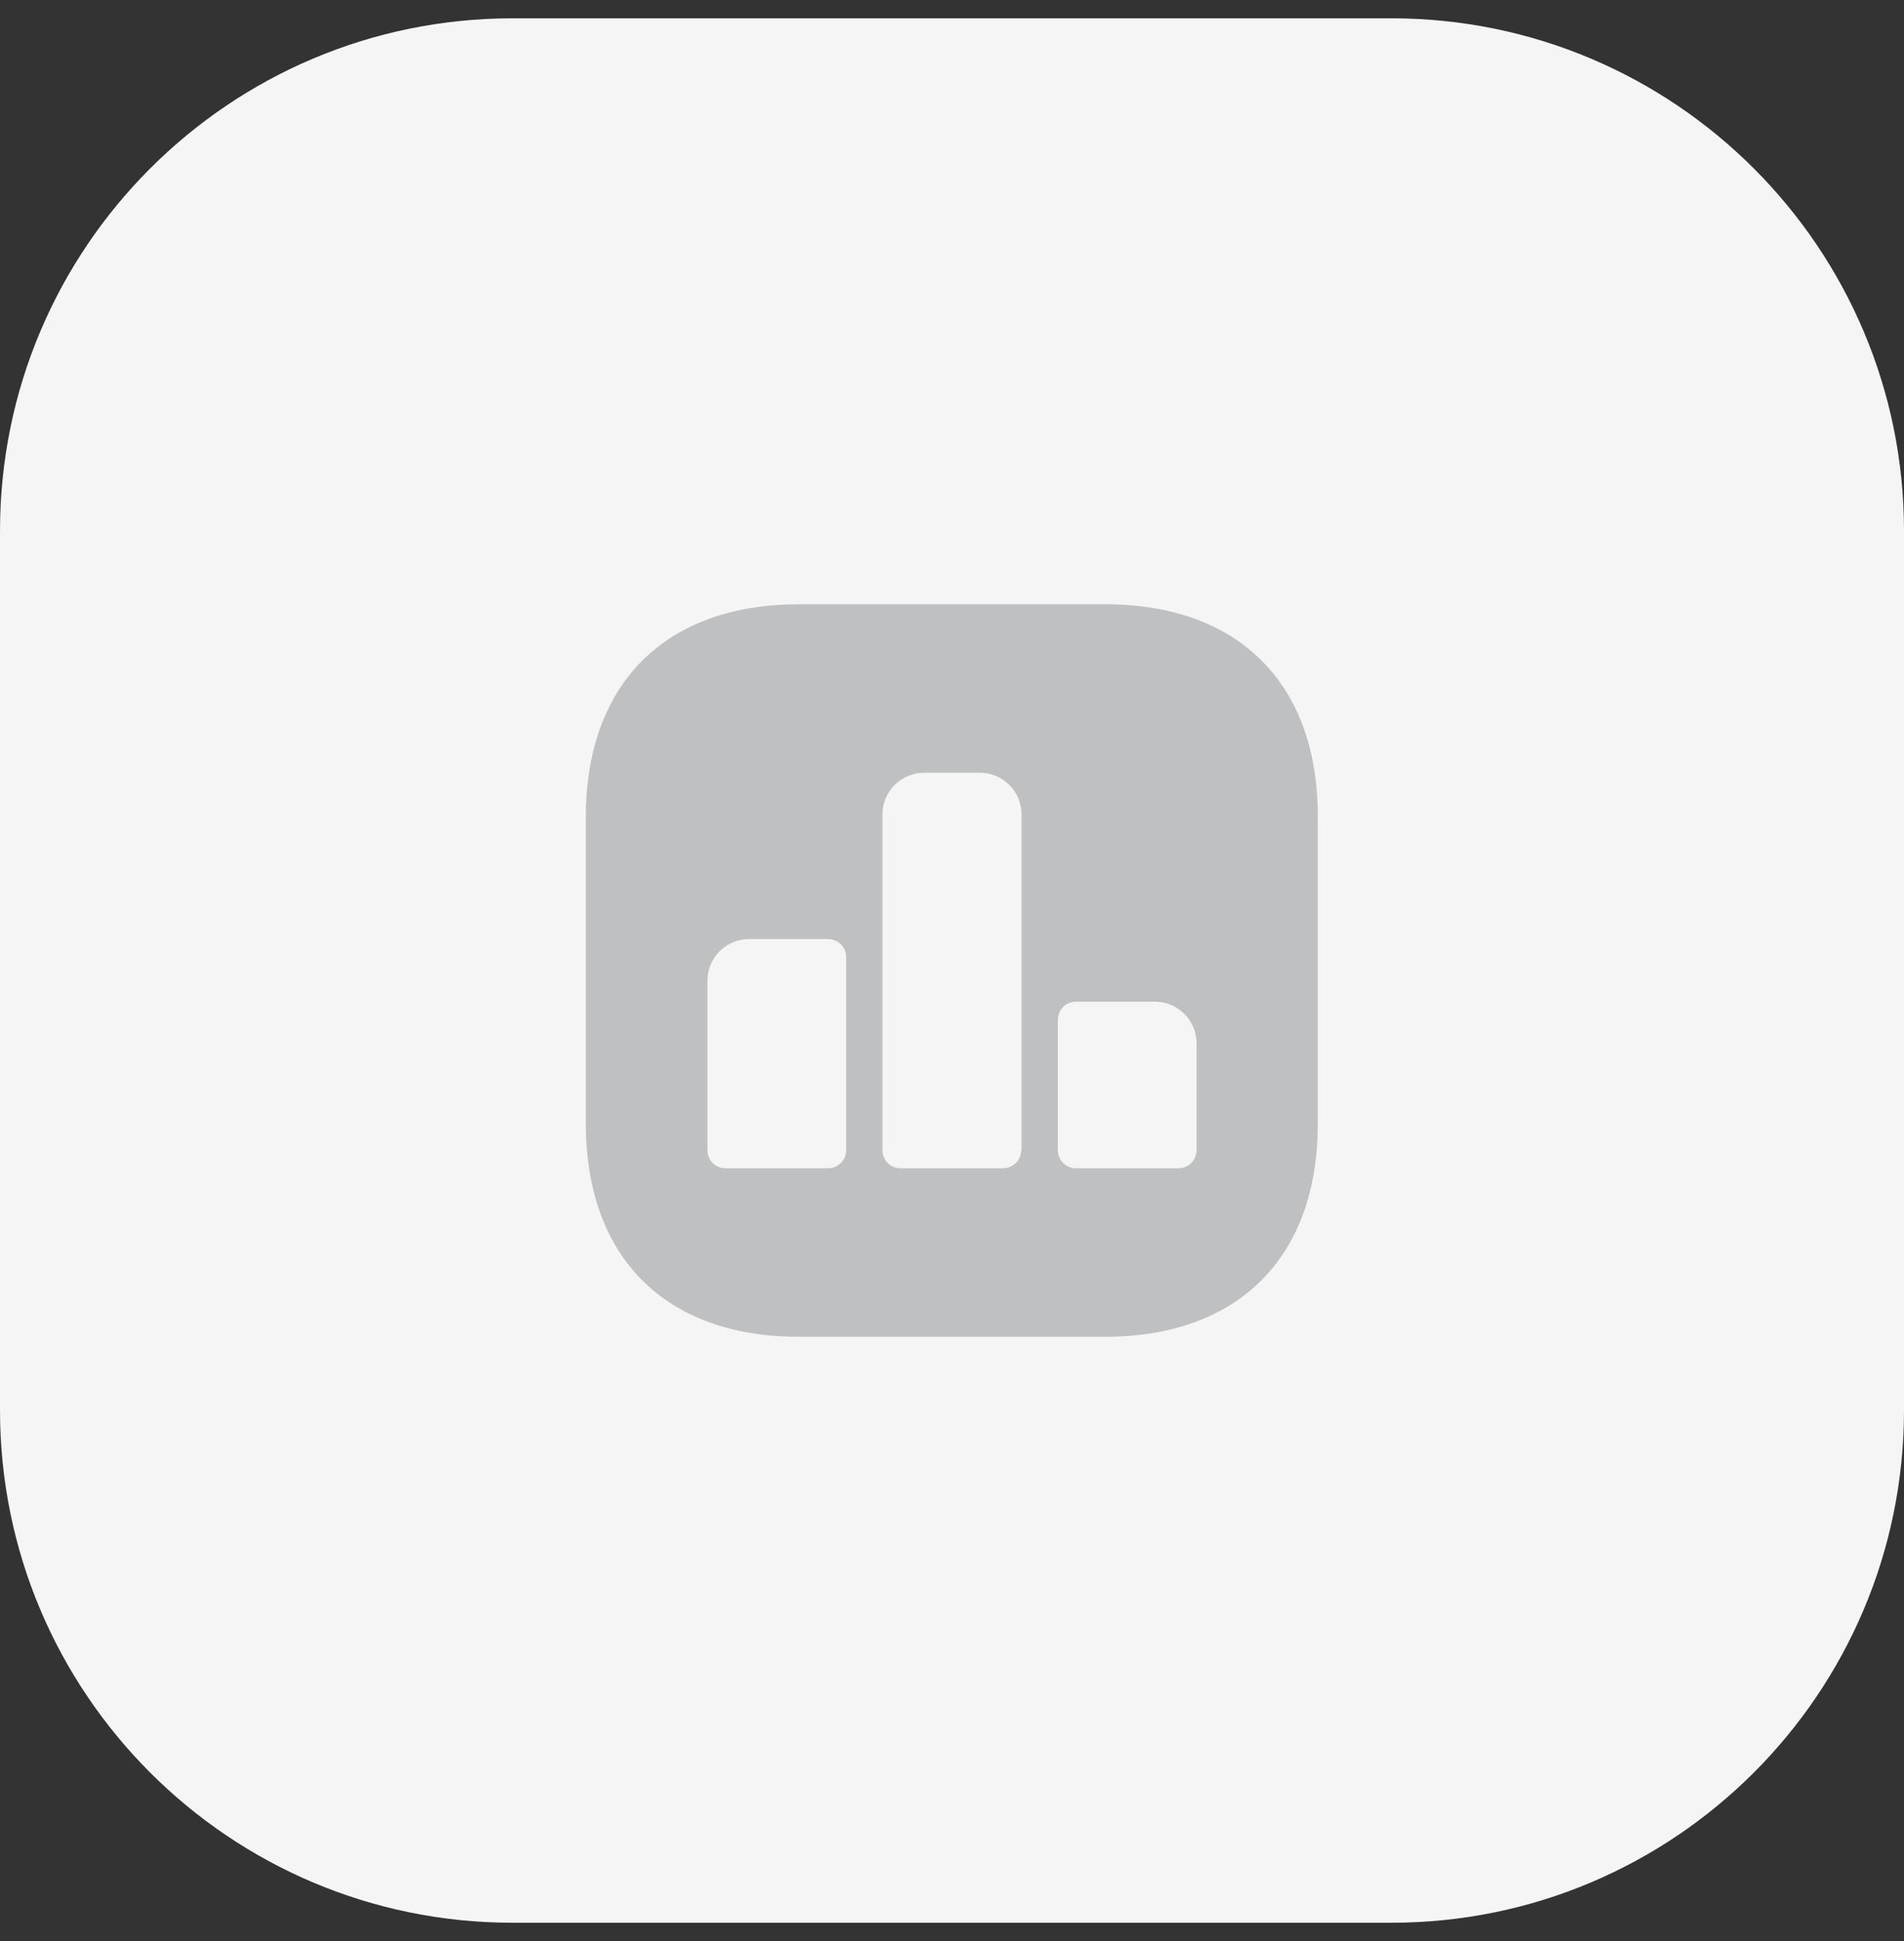
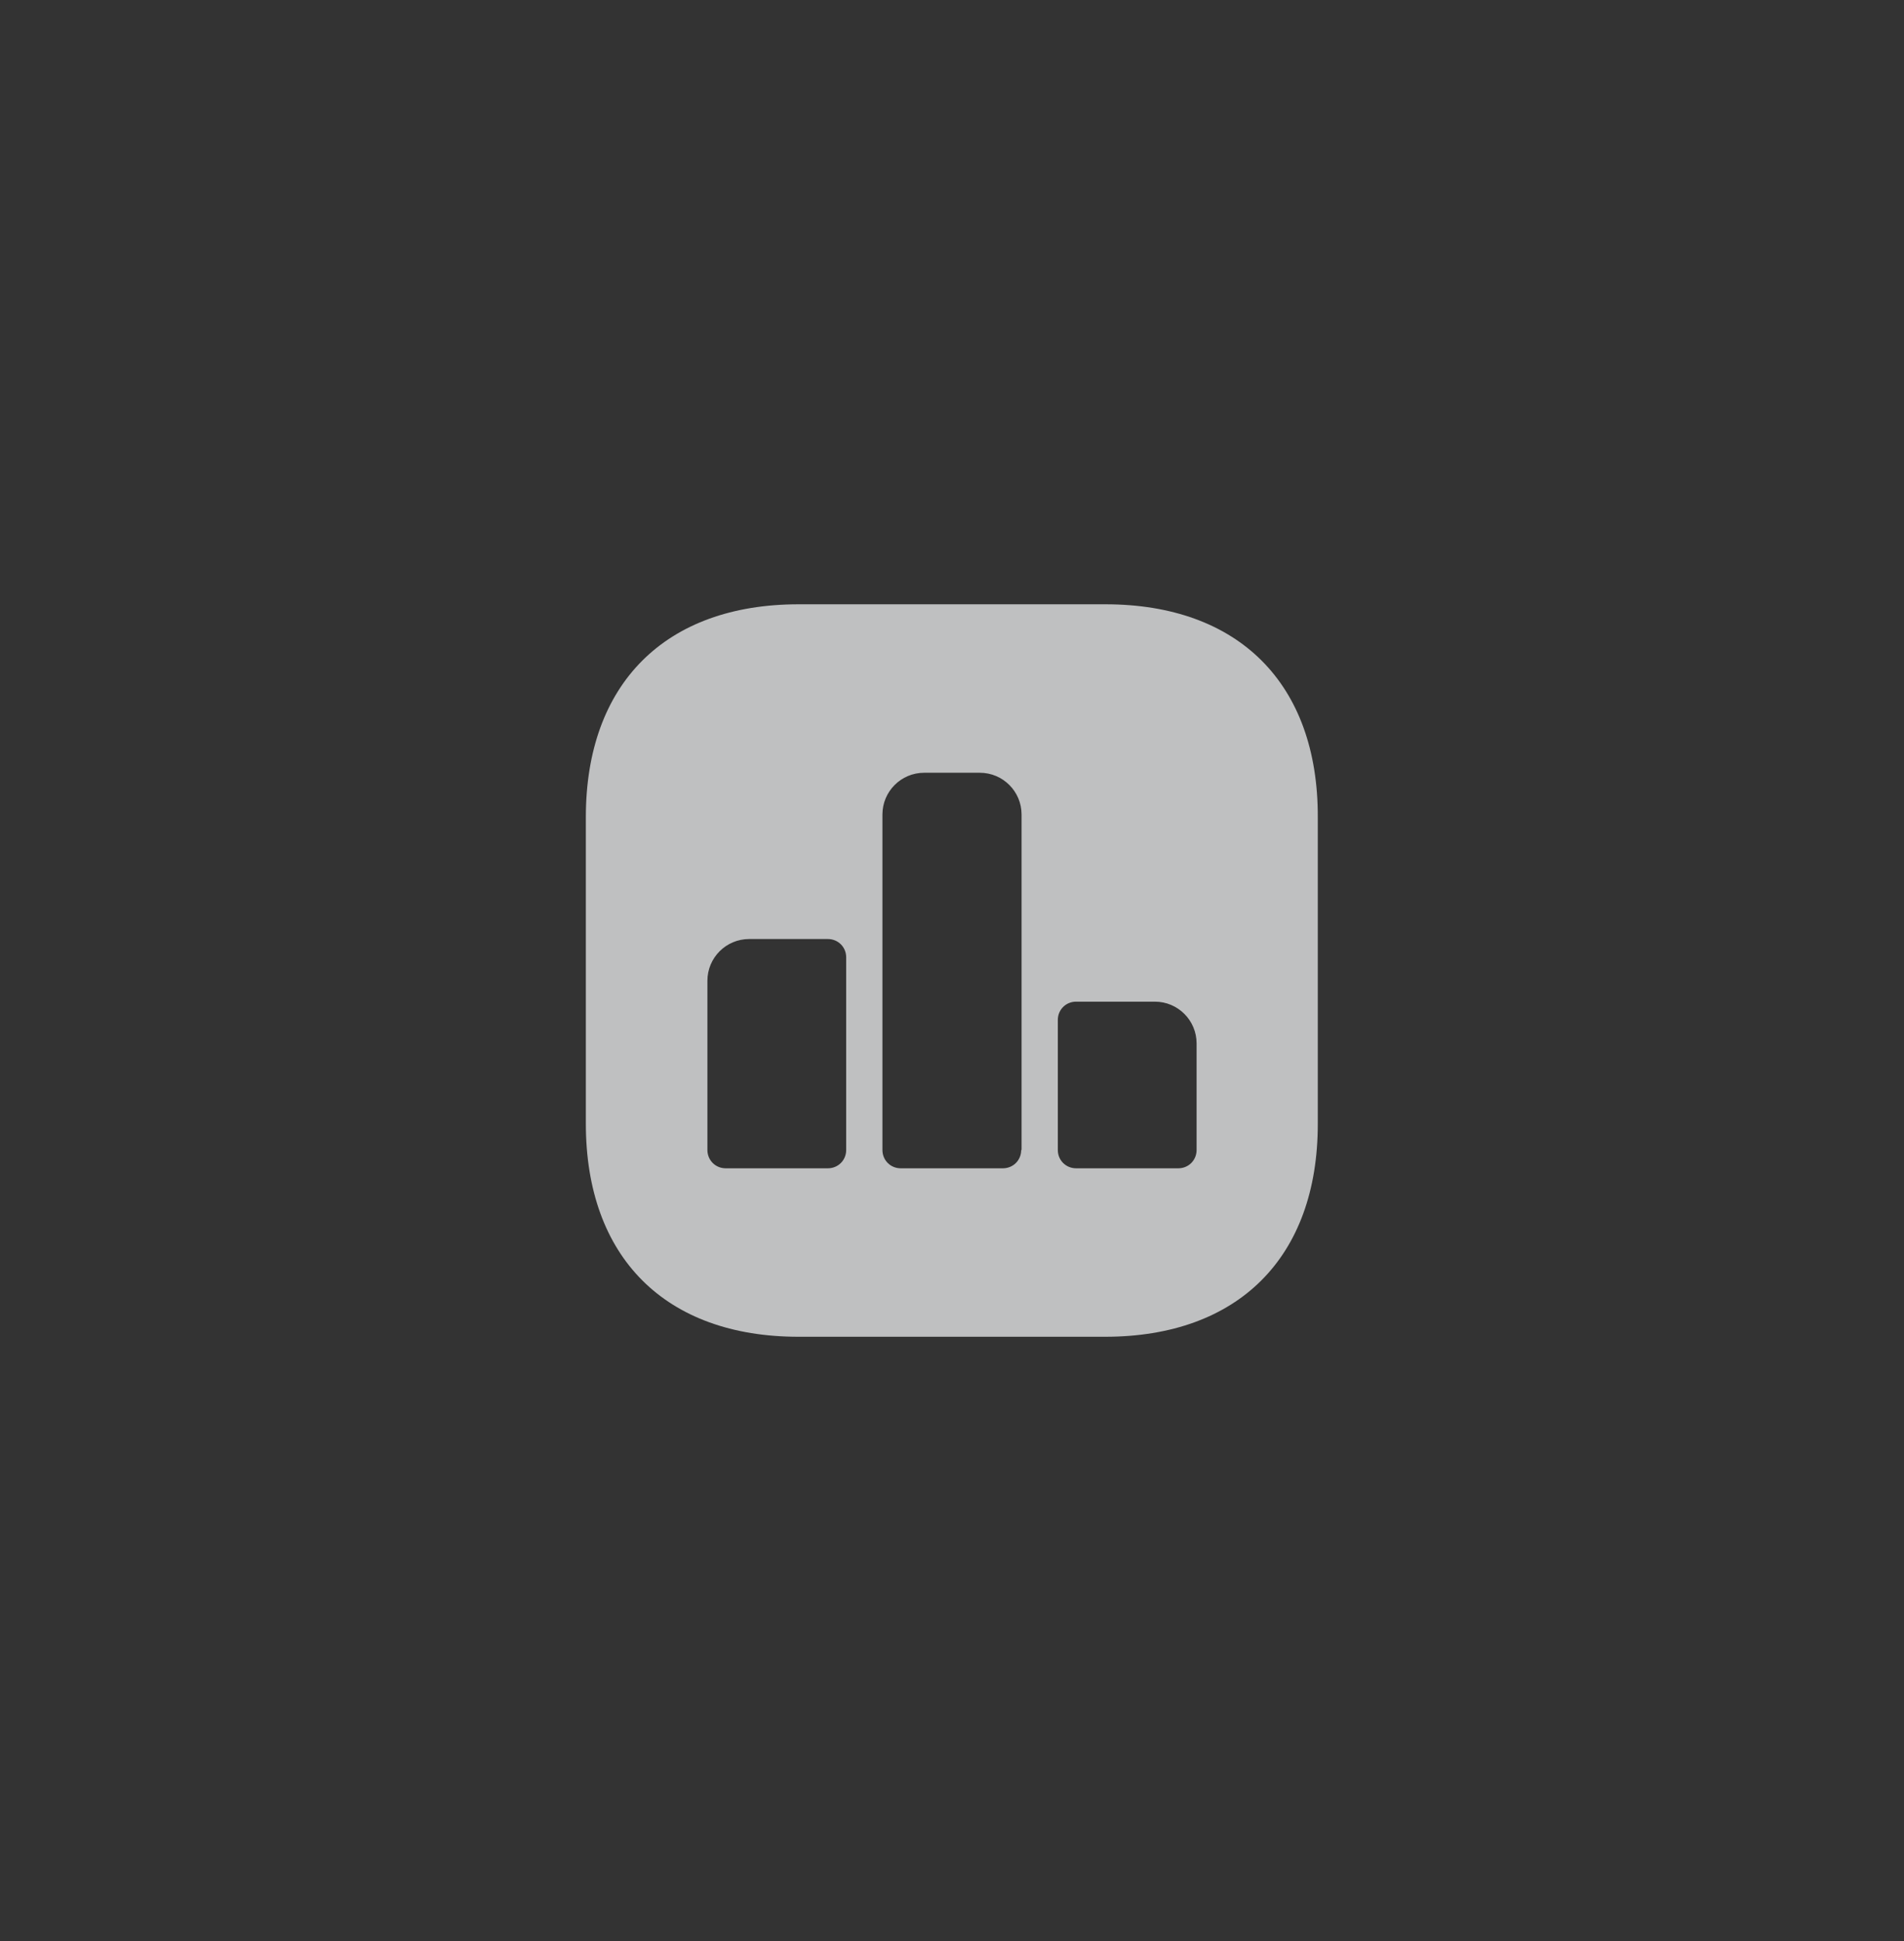
<svg xmlns="http://www.w3.org/2000/svg" width="52" height="53" viewBox="0 0 52 53" fill="none">
  <rect x="0" y="0" width="52" height="53" fill="#333333" stroke="none" />
-   <path d="M0 14.5C0 6.768 6.268 0.5 14 0.5H38C45.732 0.5 52 6.768 52 14.5V38.5C52 46.232 45.732 52.5 38 52.5H14C6.268 52.5 0 46.232 0 38.5V14.5Z" fill="#F5F5F5" />
  <path d="M30.19 16.5H21.81C18.17 16.5 16 18.67 16 22.31V30.68C16 34.33 18.17 36.5 21.81 36.5H30.18C33.82 36.5 35.99 34.33 35.99 30.69V22.31C36 18.67 33.83 16.5 30.19 16.5ZM23.11 31.4C23.11 31.68 22.89 31.9 22.61 31.9H19.82C19.54 31.9 19.32 31.68 19.32 31.4V26.78C19.32 26.15 19.83 25.64 20.46 25.64H22.61C22.89 25.64 23.11 25.86 23.11 26.14V31.4ZM27.89 31.4C27.89 31.68 27.67 31.9 27.39 31.9H24.6C24.32 31.9 24.1 31.68 24.1 31.4V22.24C24.1 21.61 24.61 21.1 25.24 21.1H26.76C27.39 21.1 27.9 21.61 27.9 22.24V31.4H27.89ZM32.68 31.4C32.68 31.68 32.46 31.9 32.18 31.9H29.39C29.11 31.9 28.89 31.68 28.89 31.4V27.85C28.89 27.57 29.11 27.35 29.39 27.35H31.54C32.17 27.35 32.68 27.86 32.68 28.49V31.4Z" fill="#BFC0C1" />
</svg>